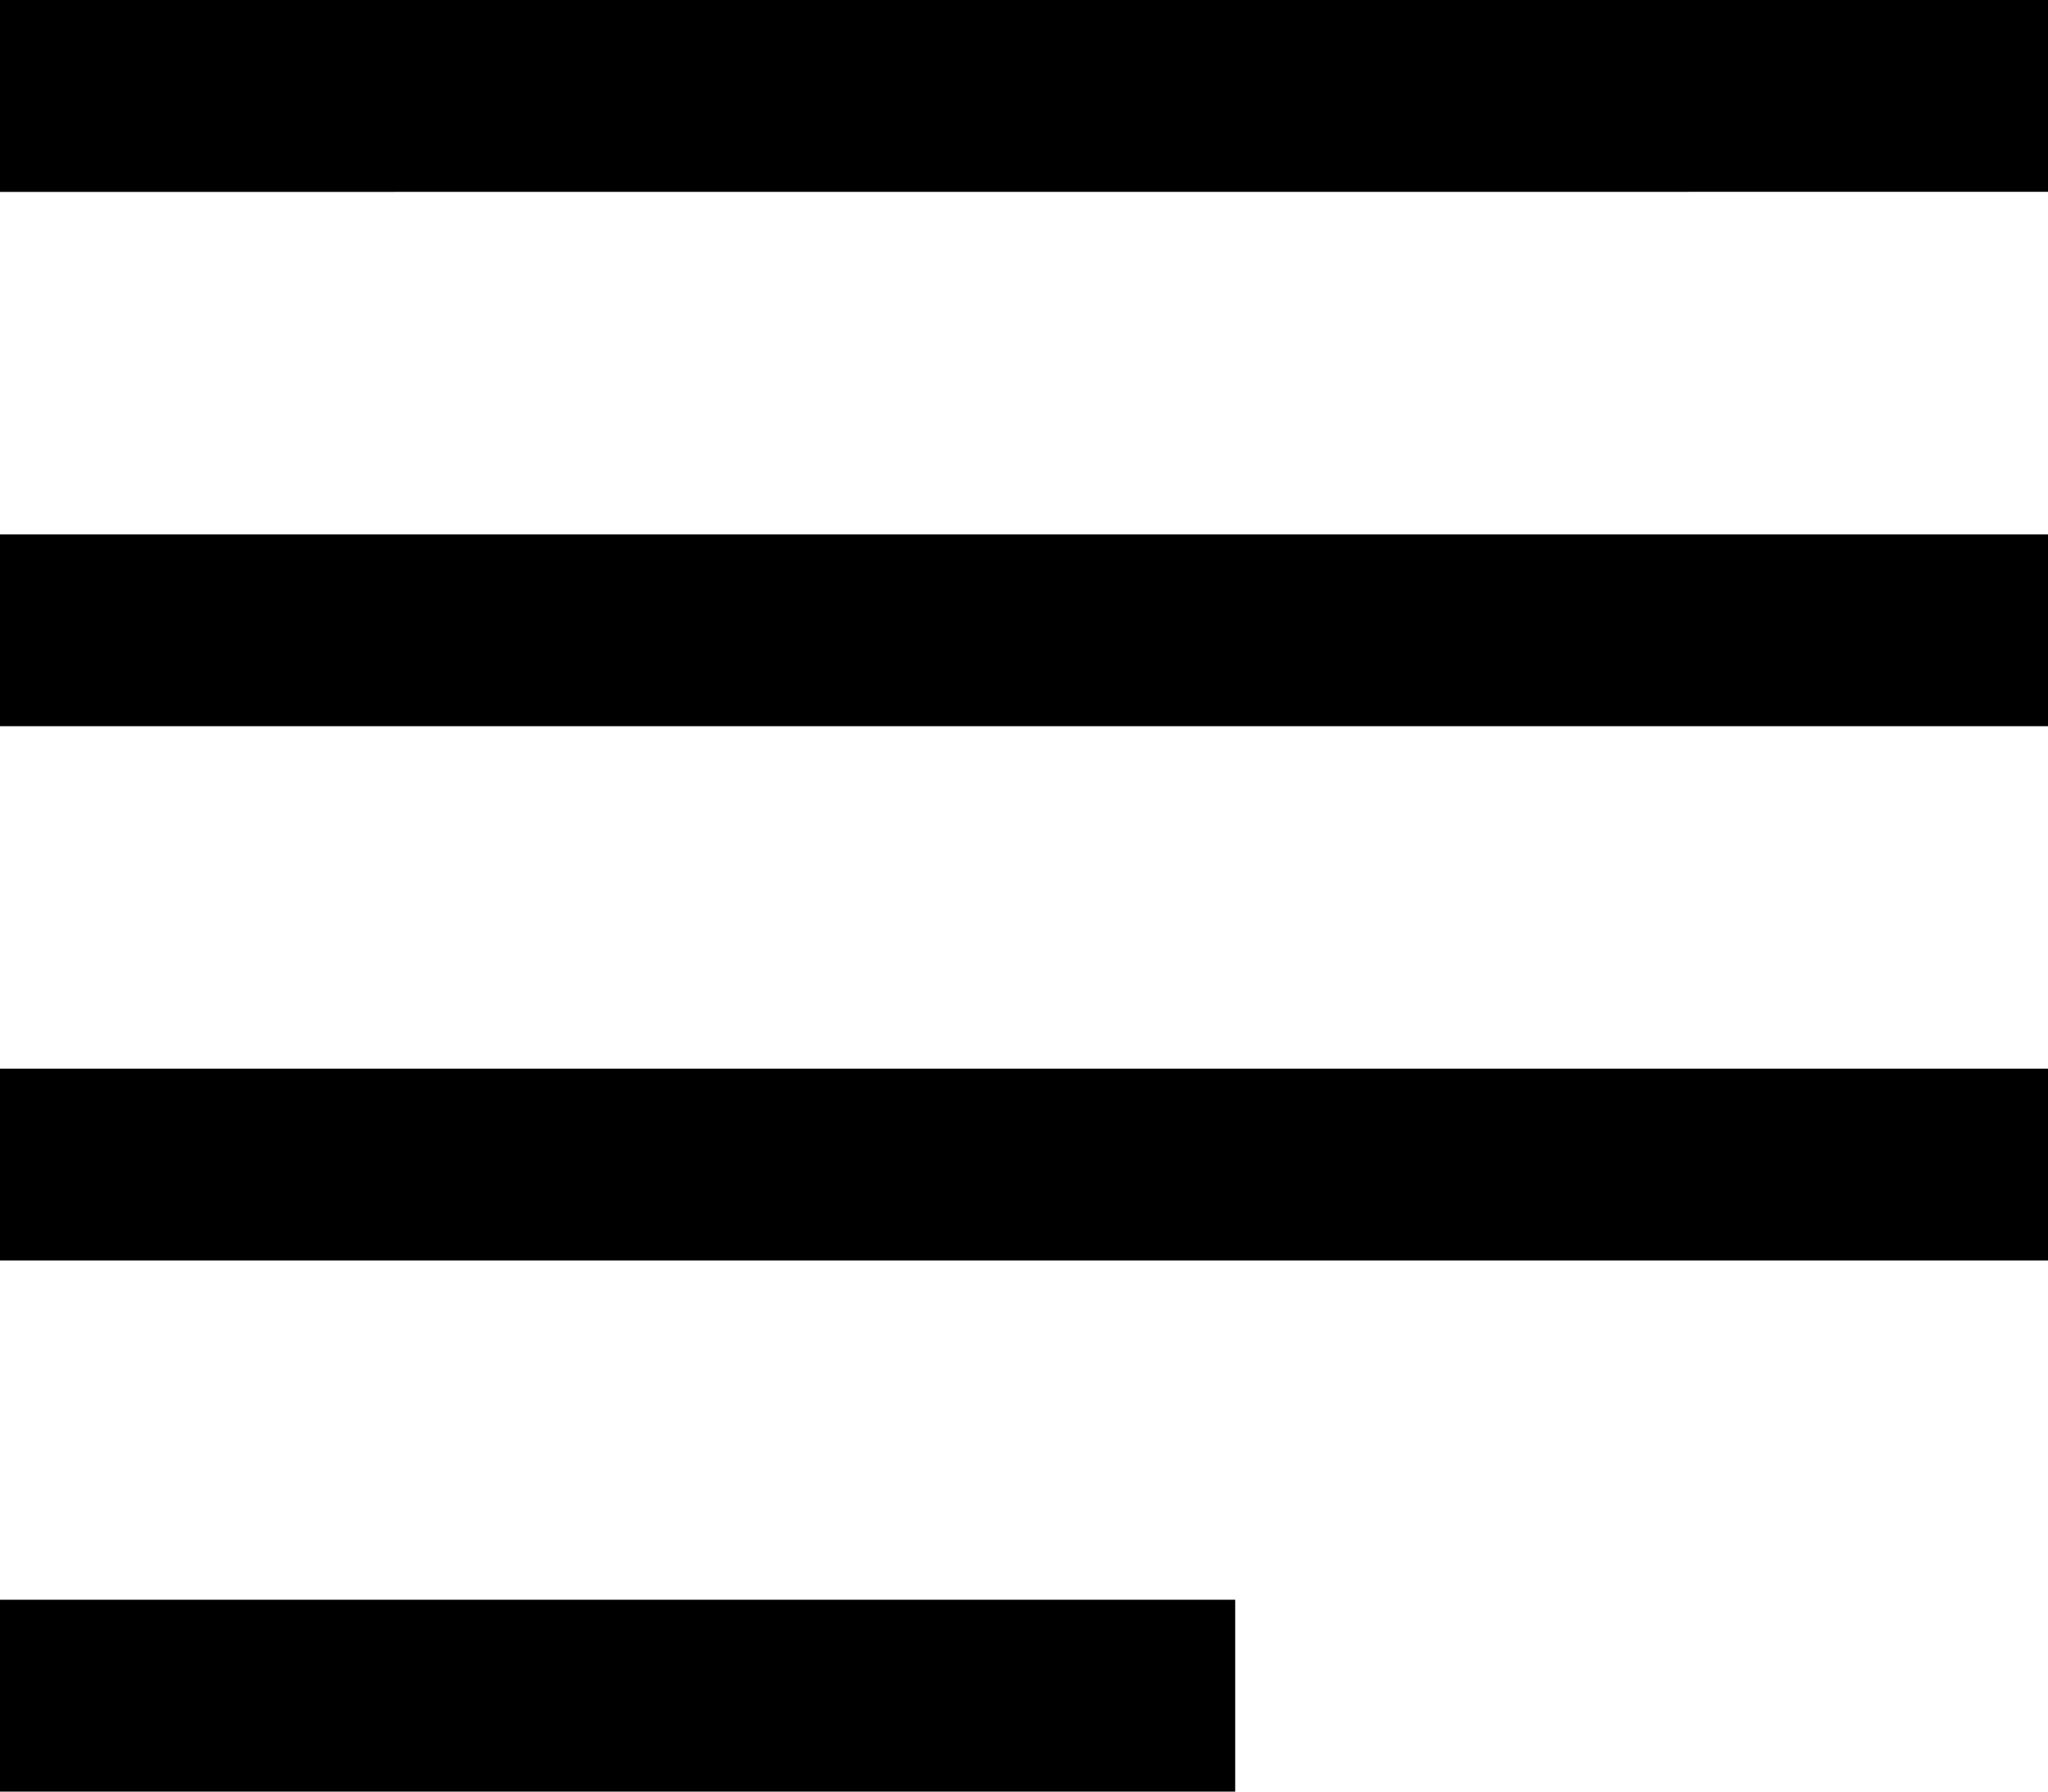
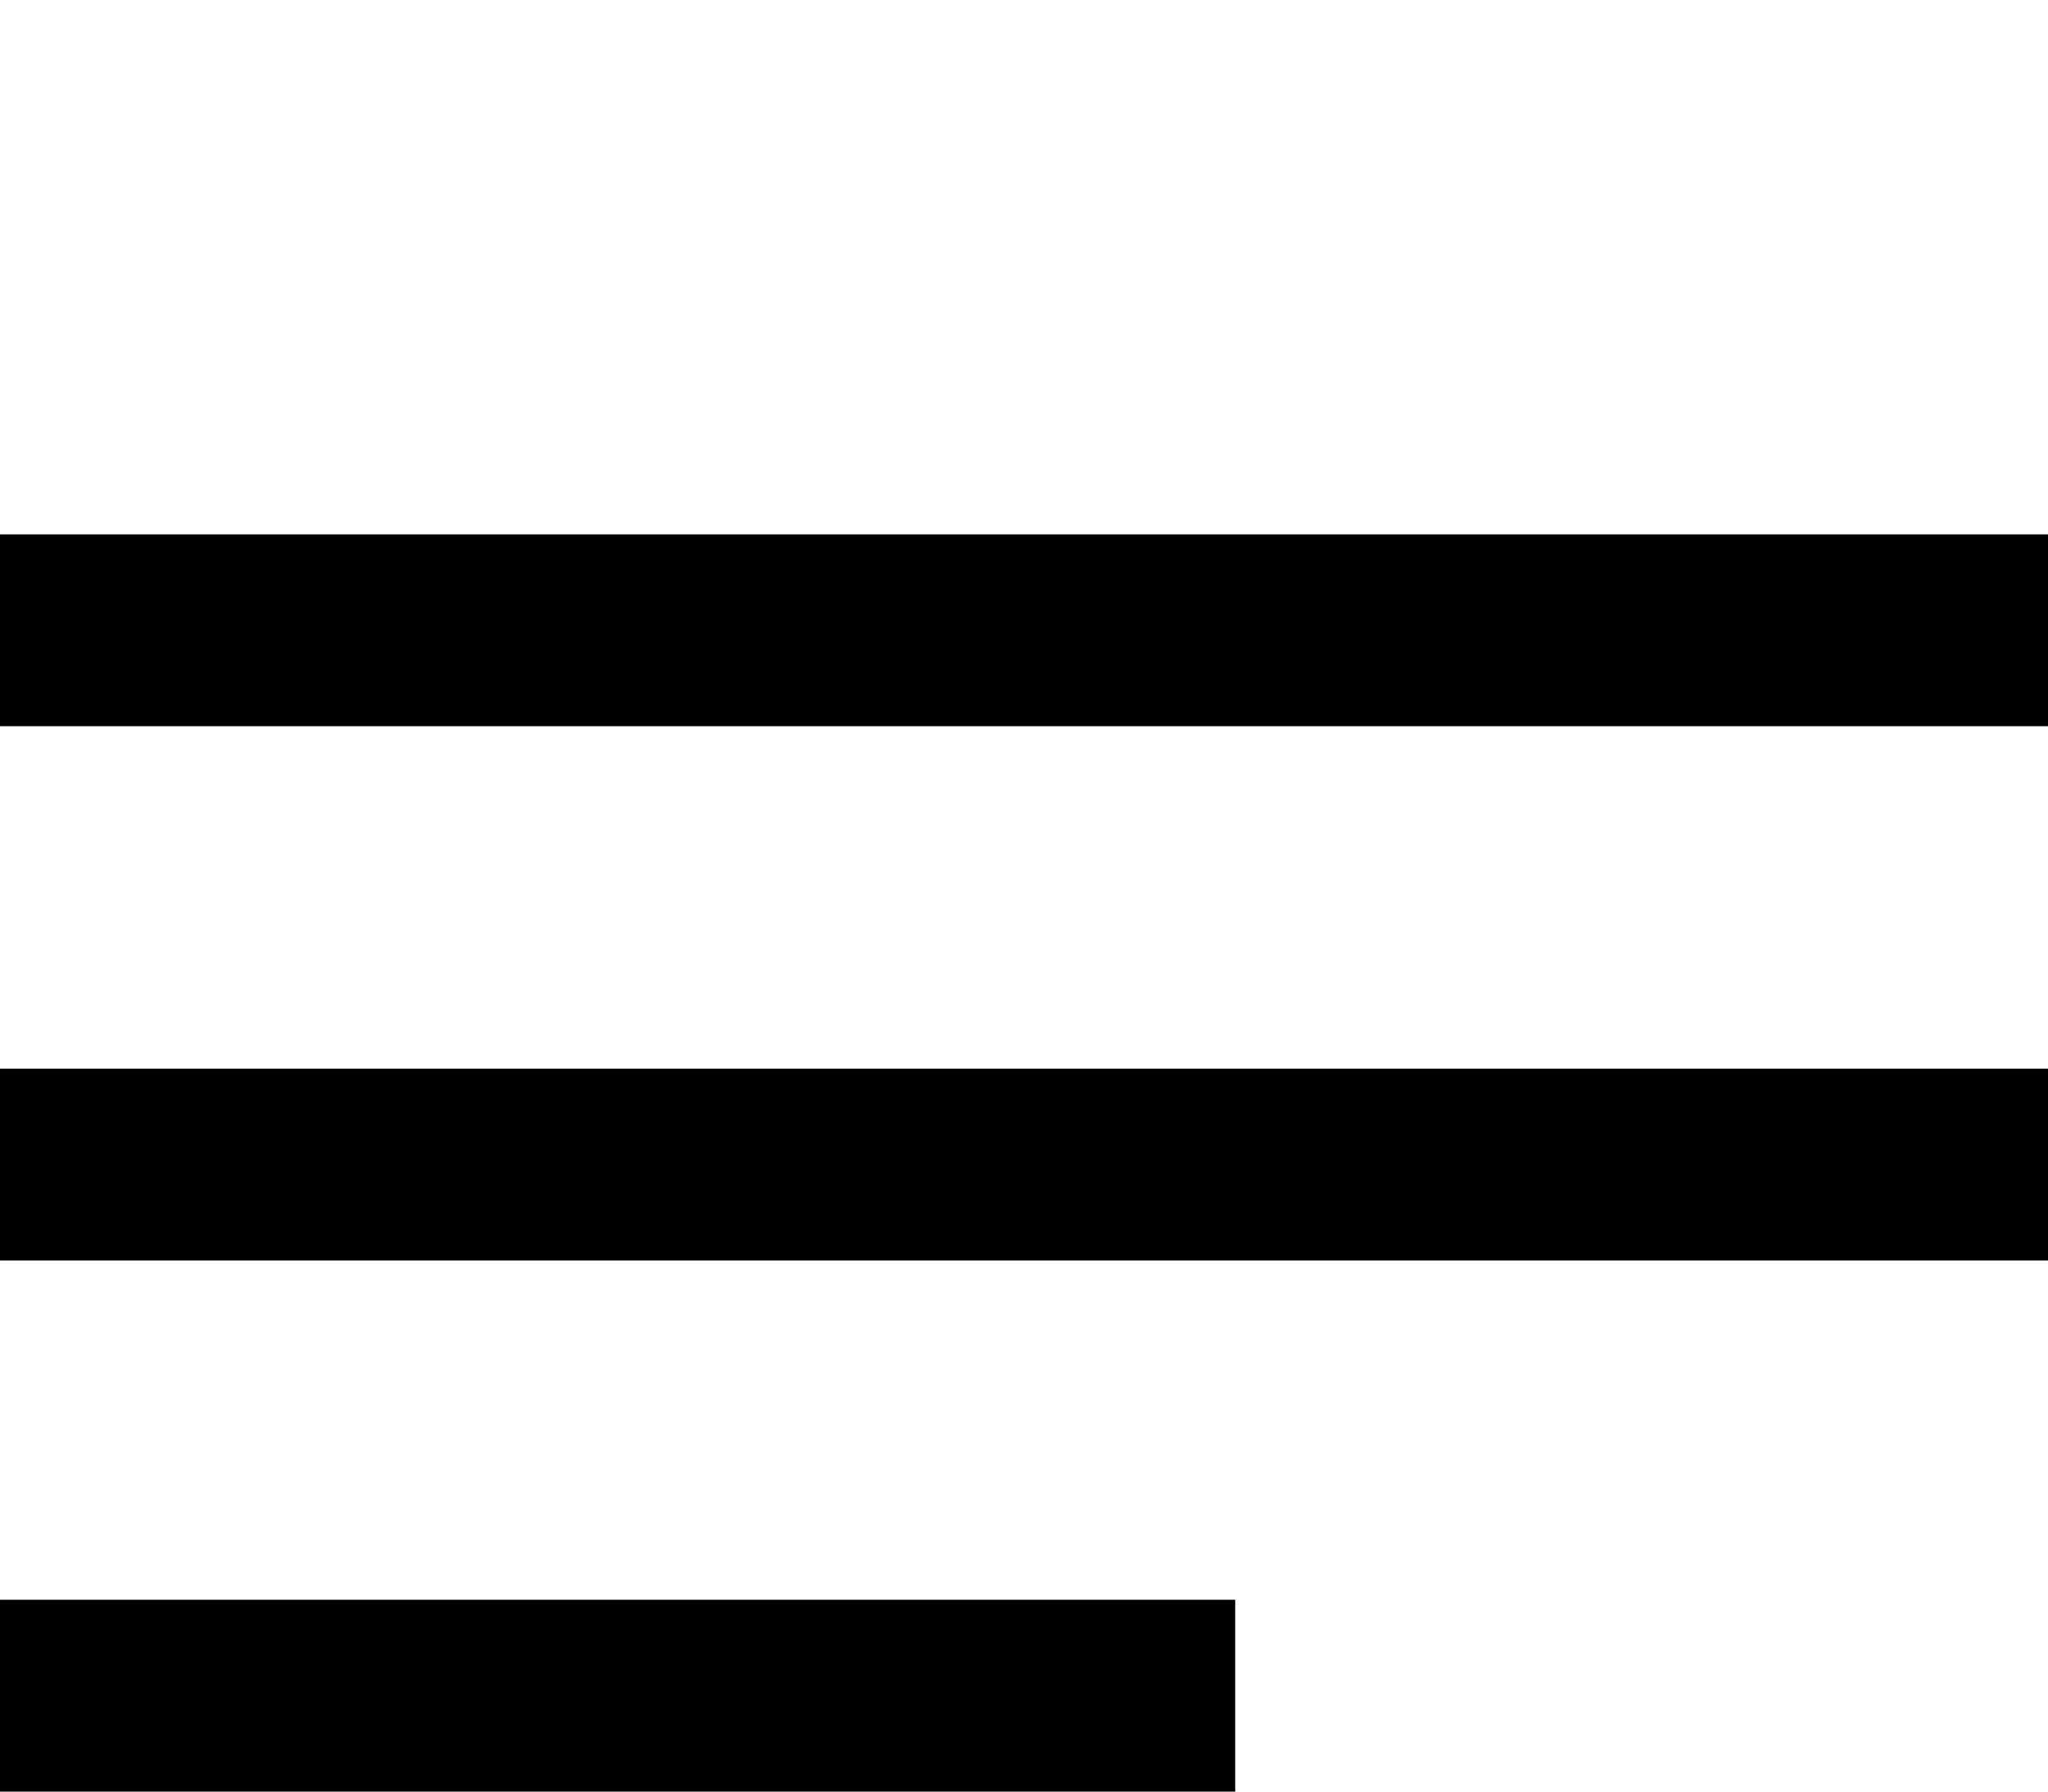
<svg xmlns="http://www.w3.org/2000/svg" width="48.033" height="42.029" viewBox="0 0 48.033 42.029">
-   <path id="subject_FILL0_wght400_GRAD0_opsz48" d="M160,338.029v-4.5h28.97v4.5Zm0-12.459v-4.5h48.033v4.5Zm0-12.534v-4.5h48.033v4.5Zm0-12.534V296h48.033v4.5Z" transform="translate(-160 -296)" />
+   <path id="subject_FILL0_wght400_GRAD0_opsz48" d="M160,338.029v-4.5h28.97v4.5Zm0-12.459v-4.5h48.033v4.5Zm0-12.534v-4.5h48.033v4.5Zm0-12.534V296v4.5Z" transform="translate(-160 -296)" />
</svg>